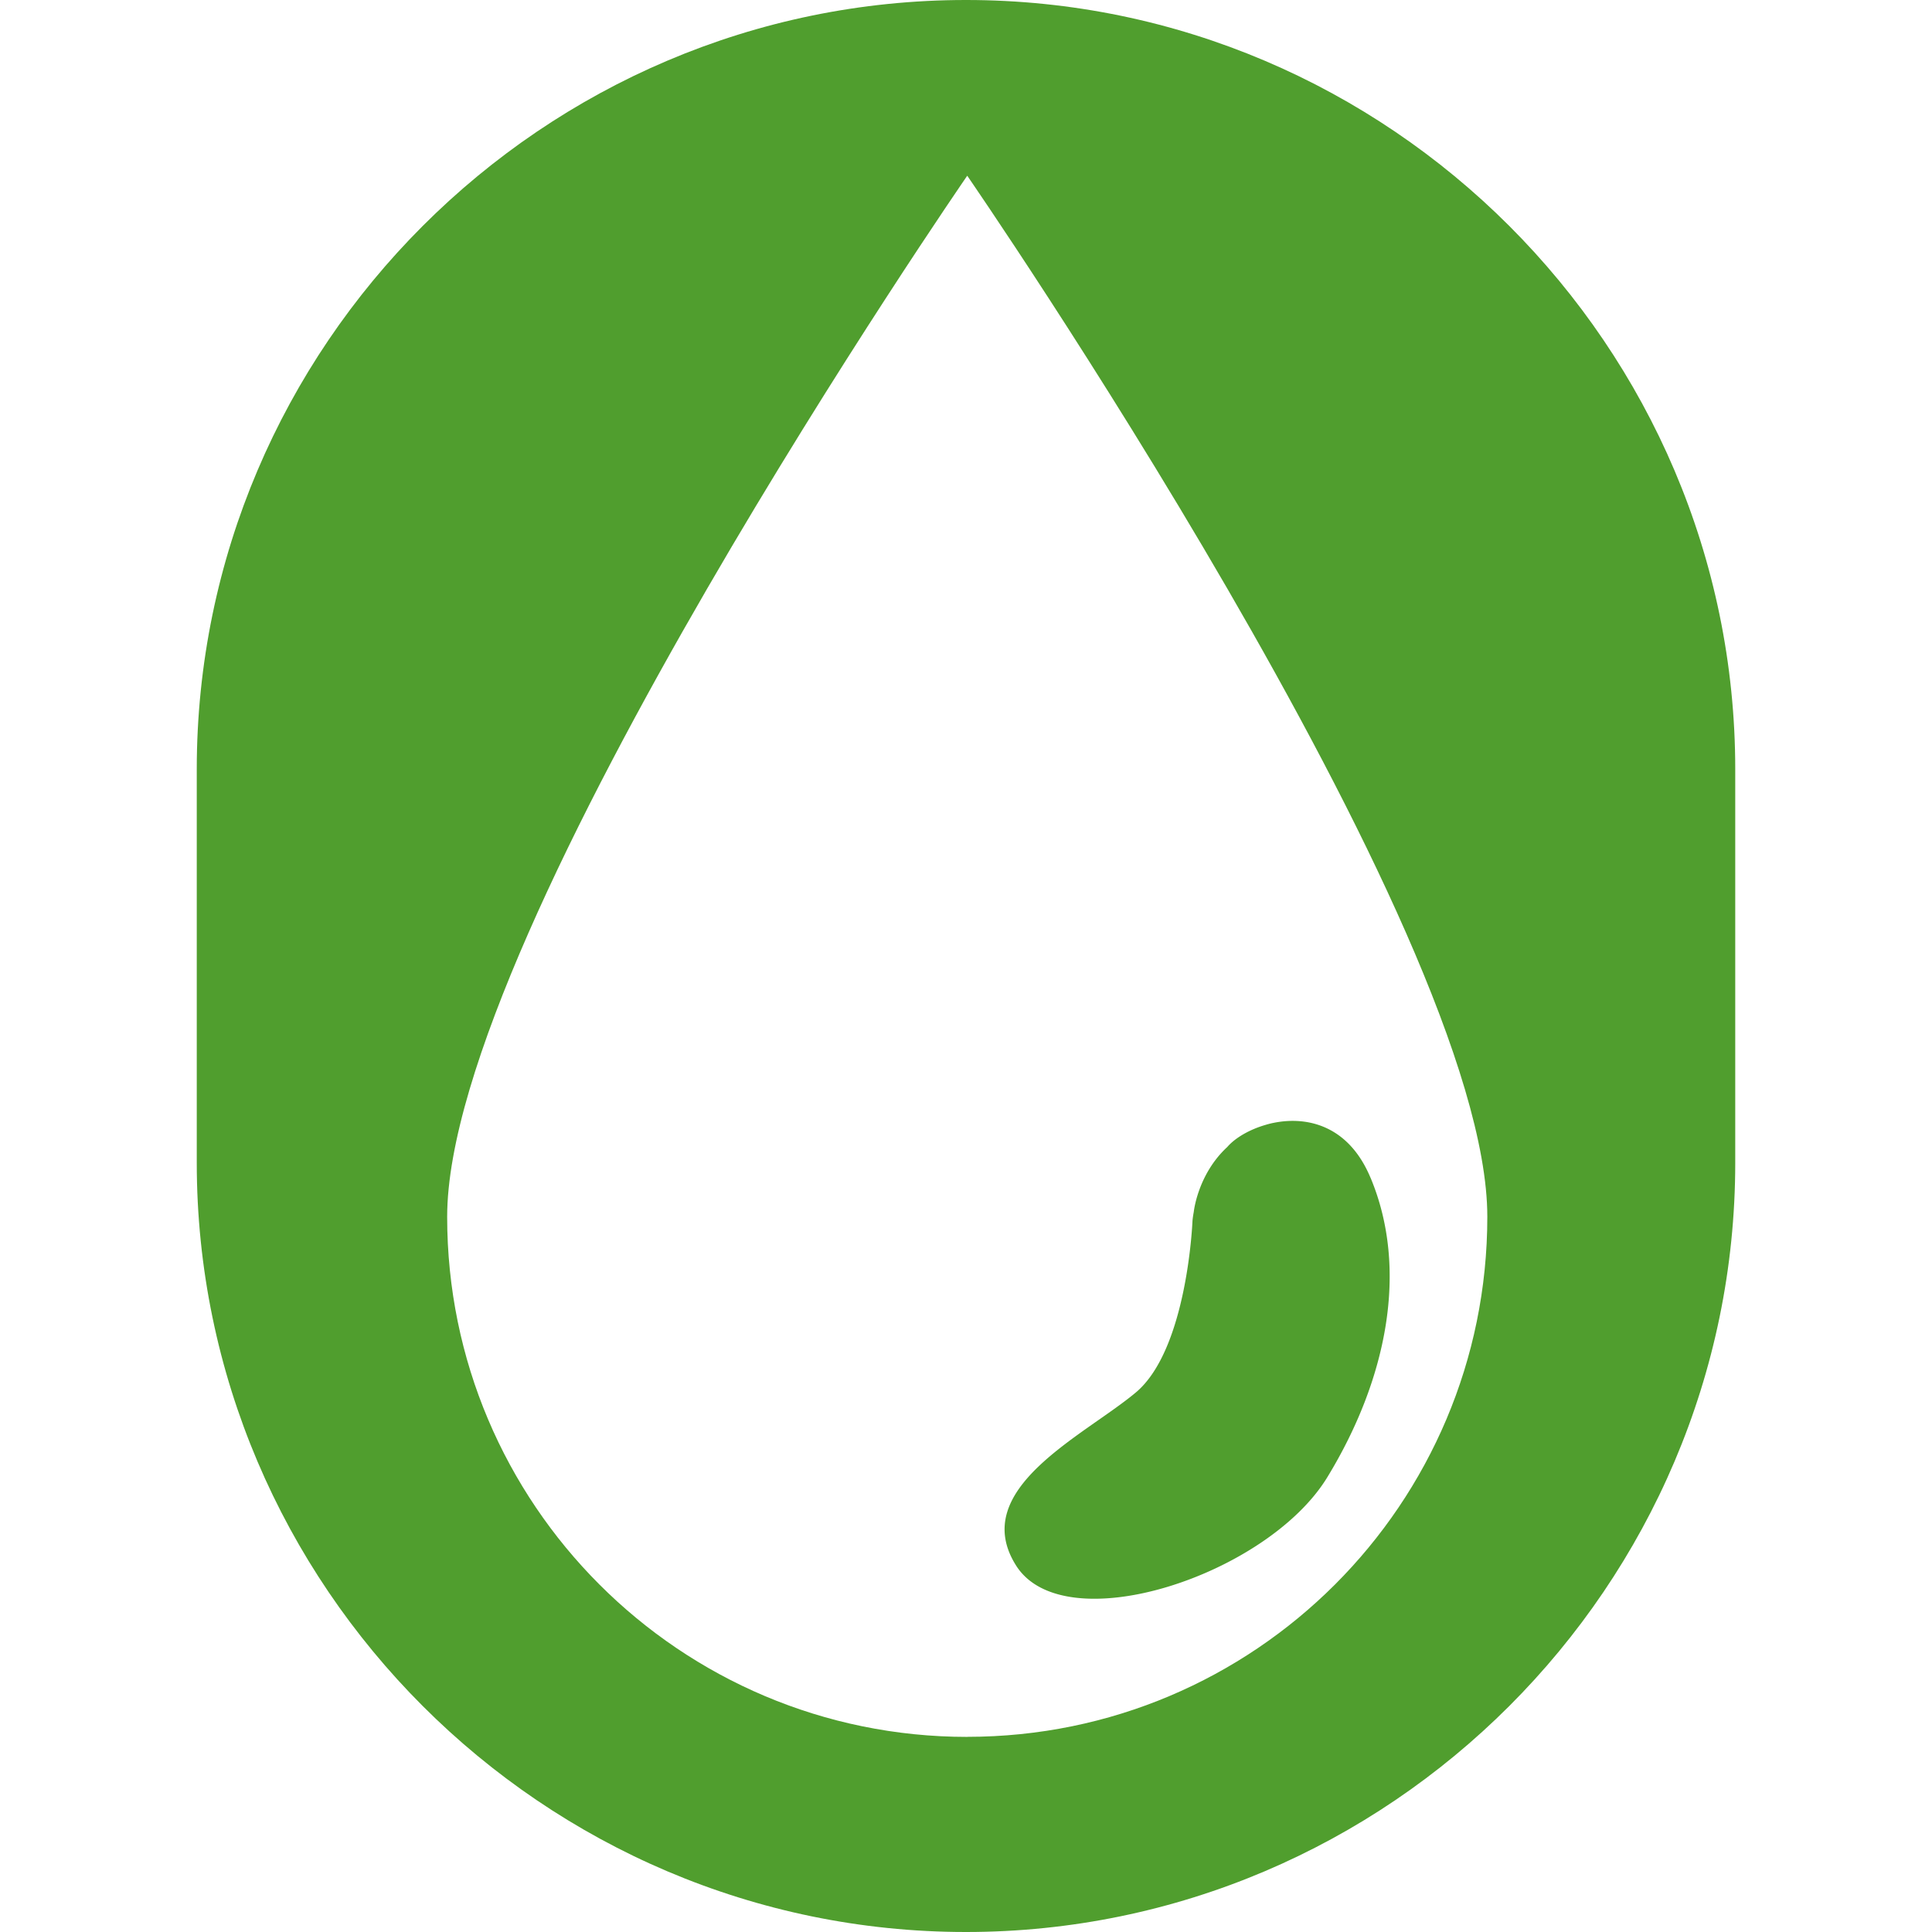
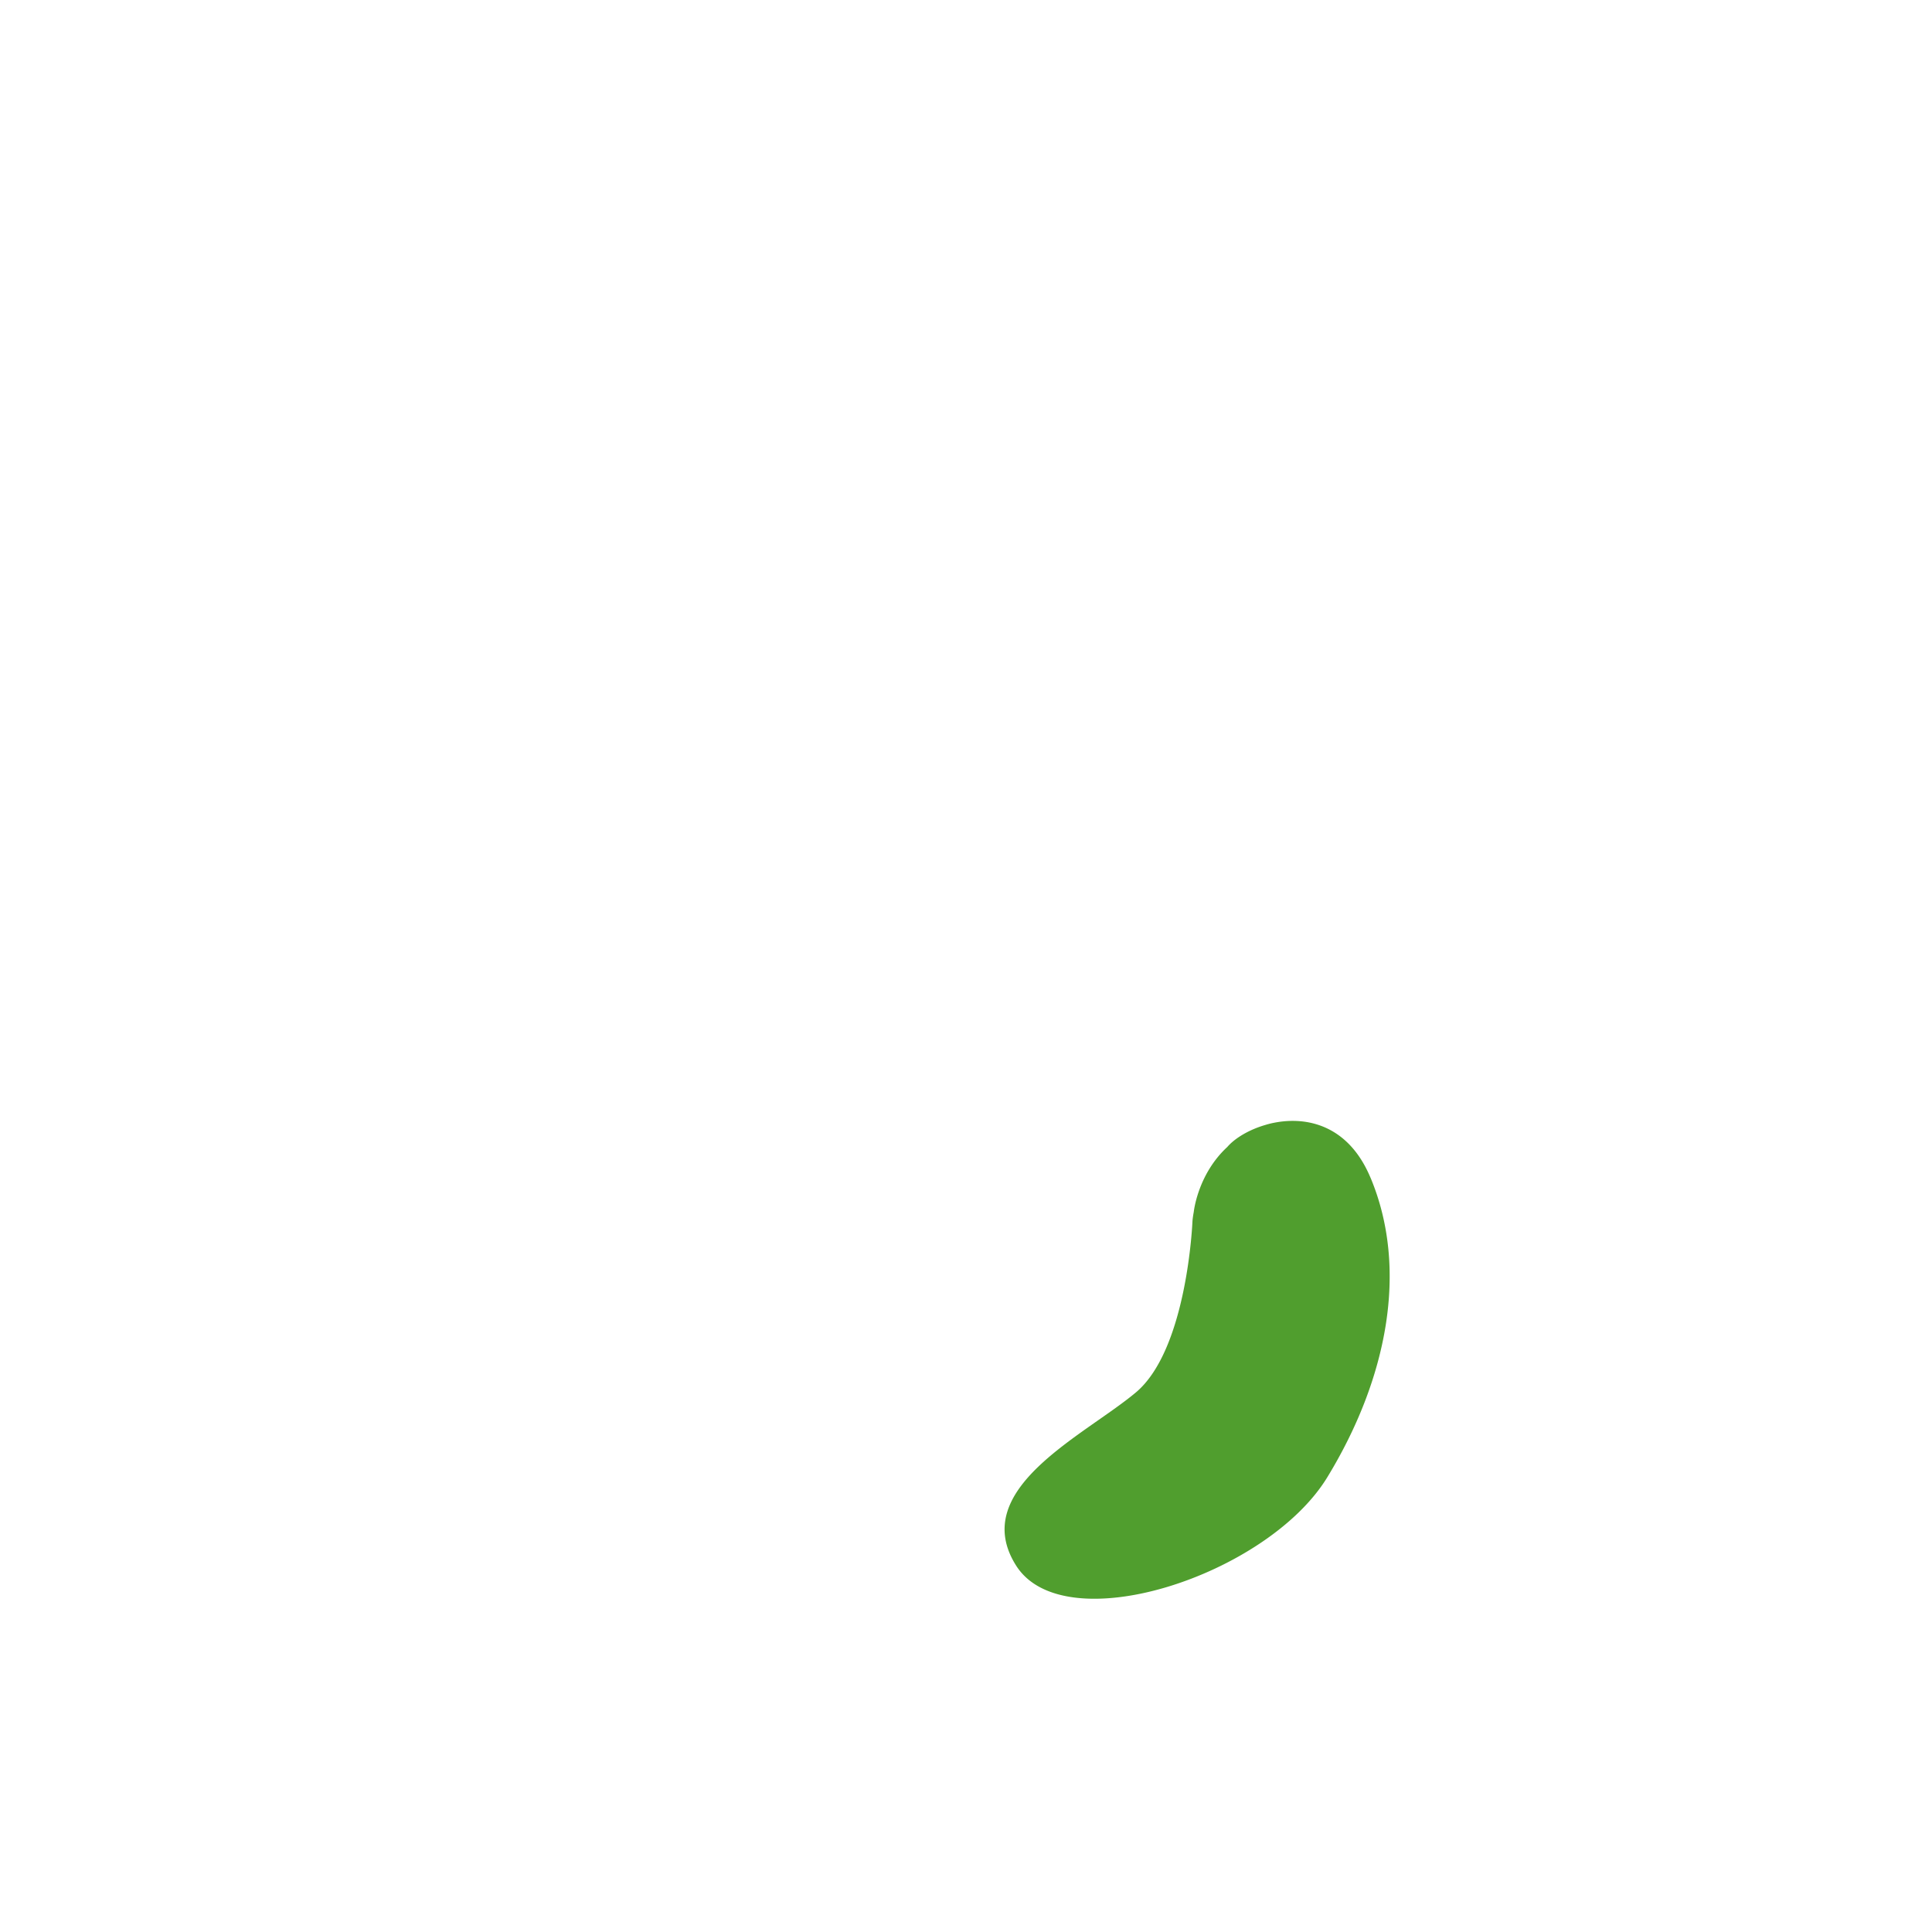
<svg xmlns="http://www.w3.org/2000/svg" width="253" height="253" fill="none">
-   <path fill="#509E2E" d="M126.5 0C71.093 0 25.767 45.326 25.767 100.734v51.532C25.767 207.666 71.093 253 126.5 253c55.4 0 100.734-45.327 100.734-100.734v-51.532C227.234 45.326 181.908 0 126.5 0Zm.162 227.45c-37.615 0-68.105-30.491-68.105-68.106 0-37.614 68.105-136.333 68.105-136.333s68.106 98.711 68.106 136.326c0 37.615-30.491 68.105-68.106 68.105v.008Z" />
-   <path fill="#509E2E" d="M179.468 154.219c-2.864-6.847-8.282-8.074-12.69-7.178-.116.023-.239.046-.355.077a7.988 7.988 0 0 0-.417.108 2.232 2.232 0 0 0-.1.023c-.016 0-.023.008-.031.015-2.262.626-4.161 1.776-5.164 2.941-3.89 3.597-4.385 8.499-4.385 8.499-.069.371-.131.757-.169 1.189 0 0-.656 16.781-7.411 22.447-6.754 5.666-22.014 12.644-15.692 22.663 6.321 10.027 32.914 1.304 40.756-11.548 7.843-12.852 10.683-27.24 5.666-39.228l-.008-.008Z" />
+   <path fill="#509E2E" d="M179.468 154.219c-2.864-6.847-8.282-8.074-12.69-7.178-.116.023-.239.046-.355.077a7.988 7.988 0 0 0-.417.108 2.232 2.232 0 0 0-.1.023c-.016 0-.023.008-.031.015-2.262.626-4.161 1.776-5.164 2.941-3.89 3.597-4.385 8.499-4.385 8.499-.069.371-.131.757-.169 1.189 0 0-.656 16.781-7.411 22.447-6.754 5.666-22.014 12.644-15.692 22.663 6.321 10.027 32.914 1.304 40.756-11.548 7.843-12.852 10.683-27.24 5.666-39.228l-.008-.008" />
</svg>